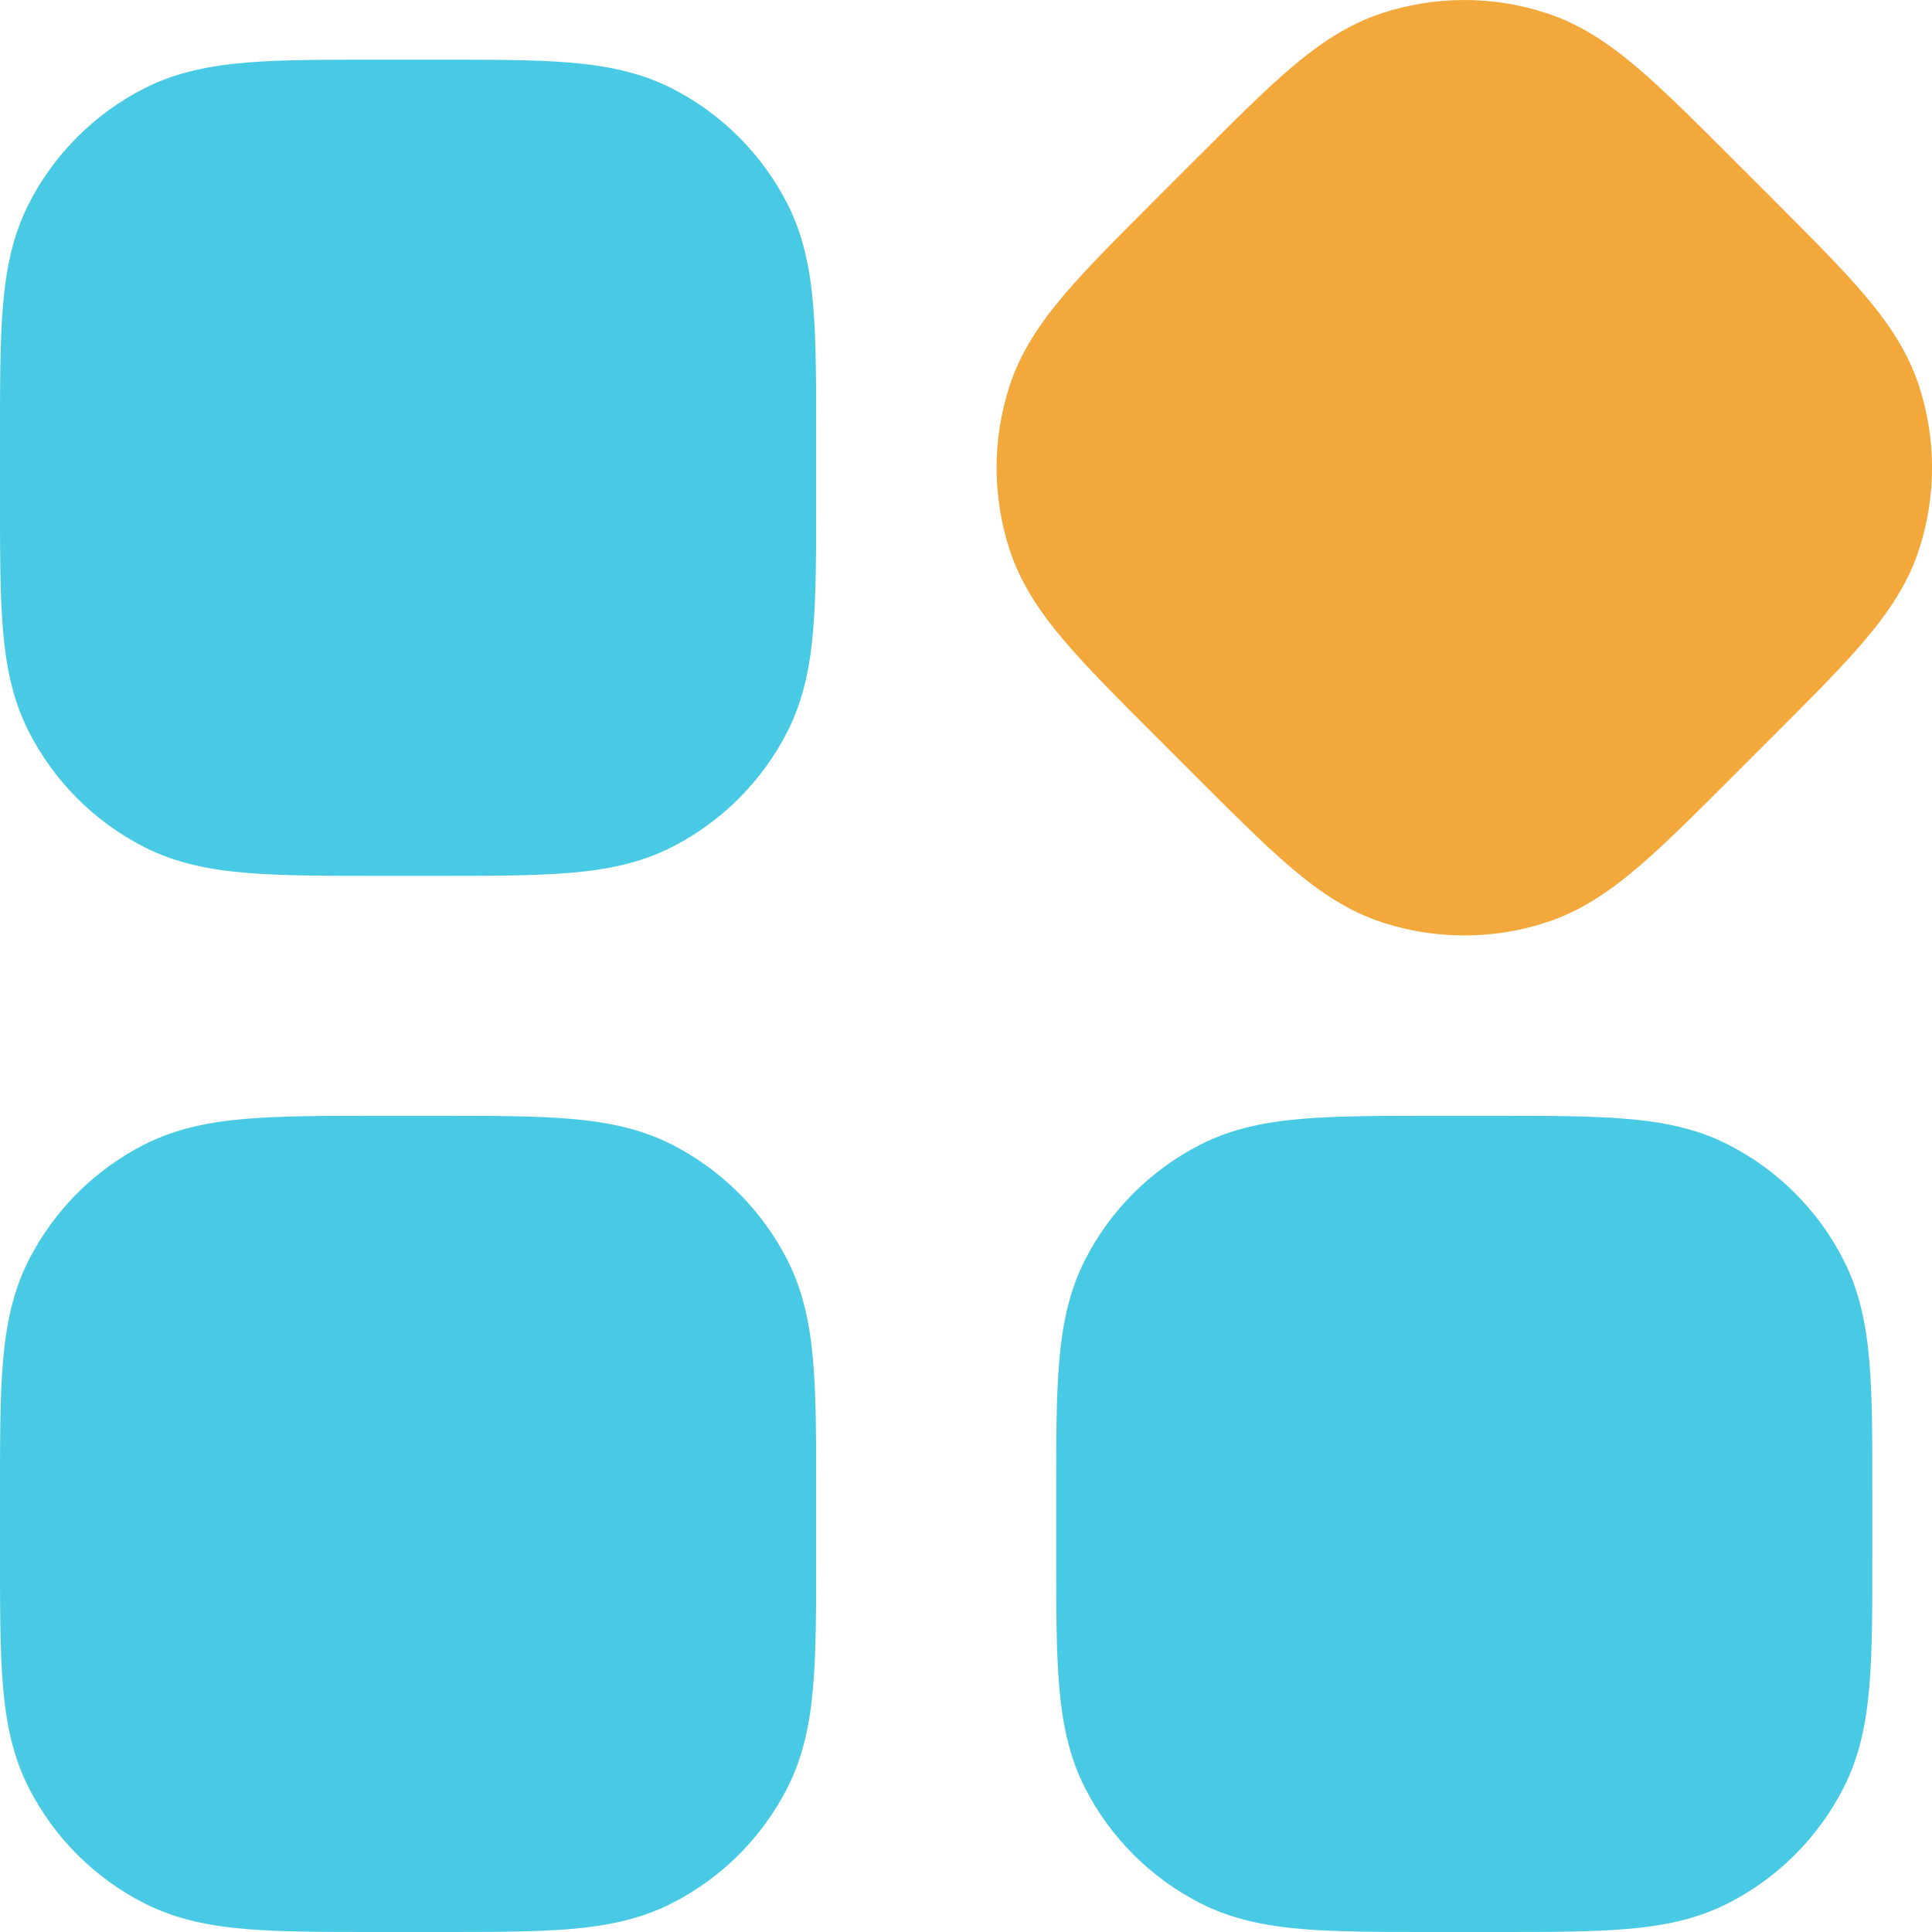
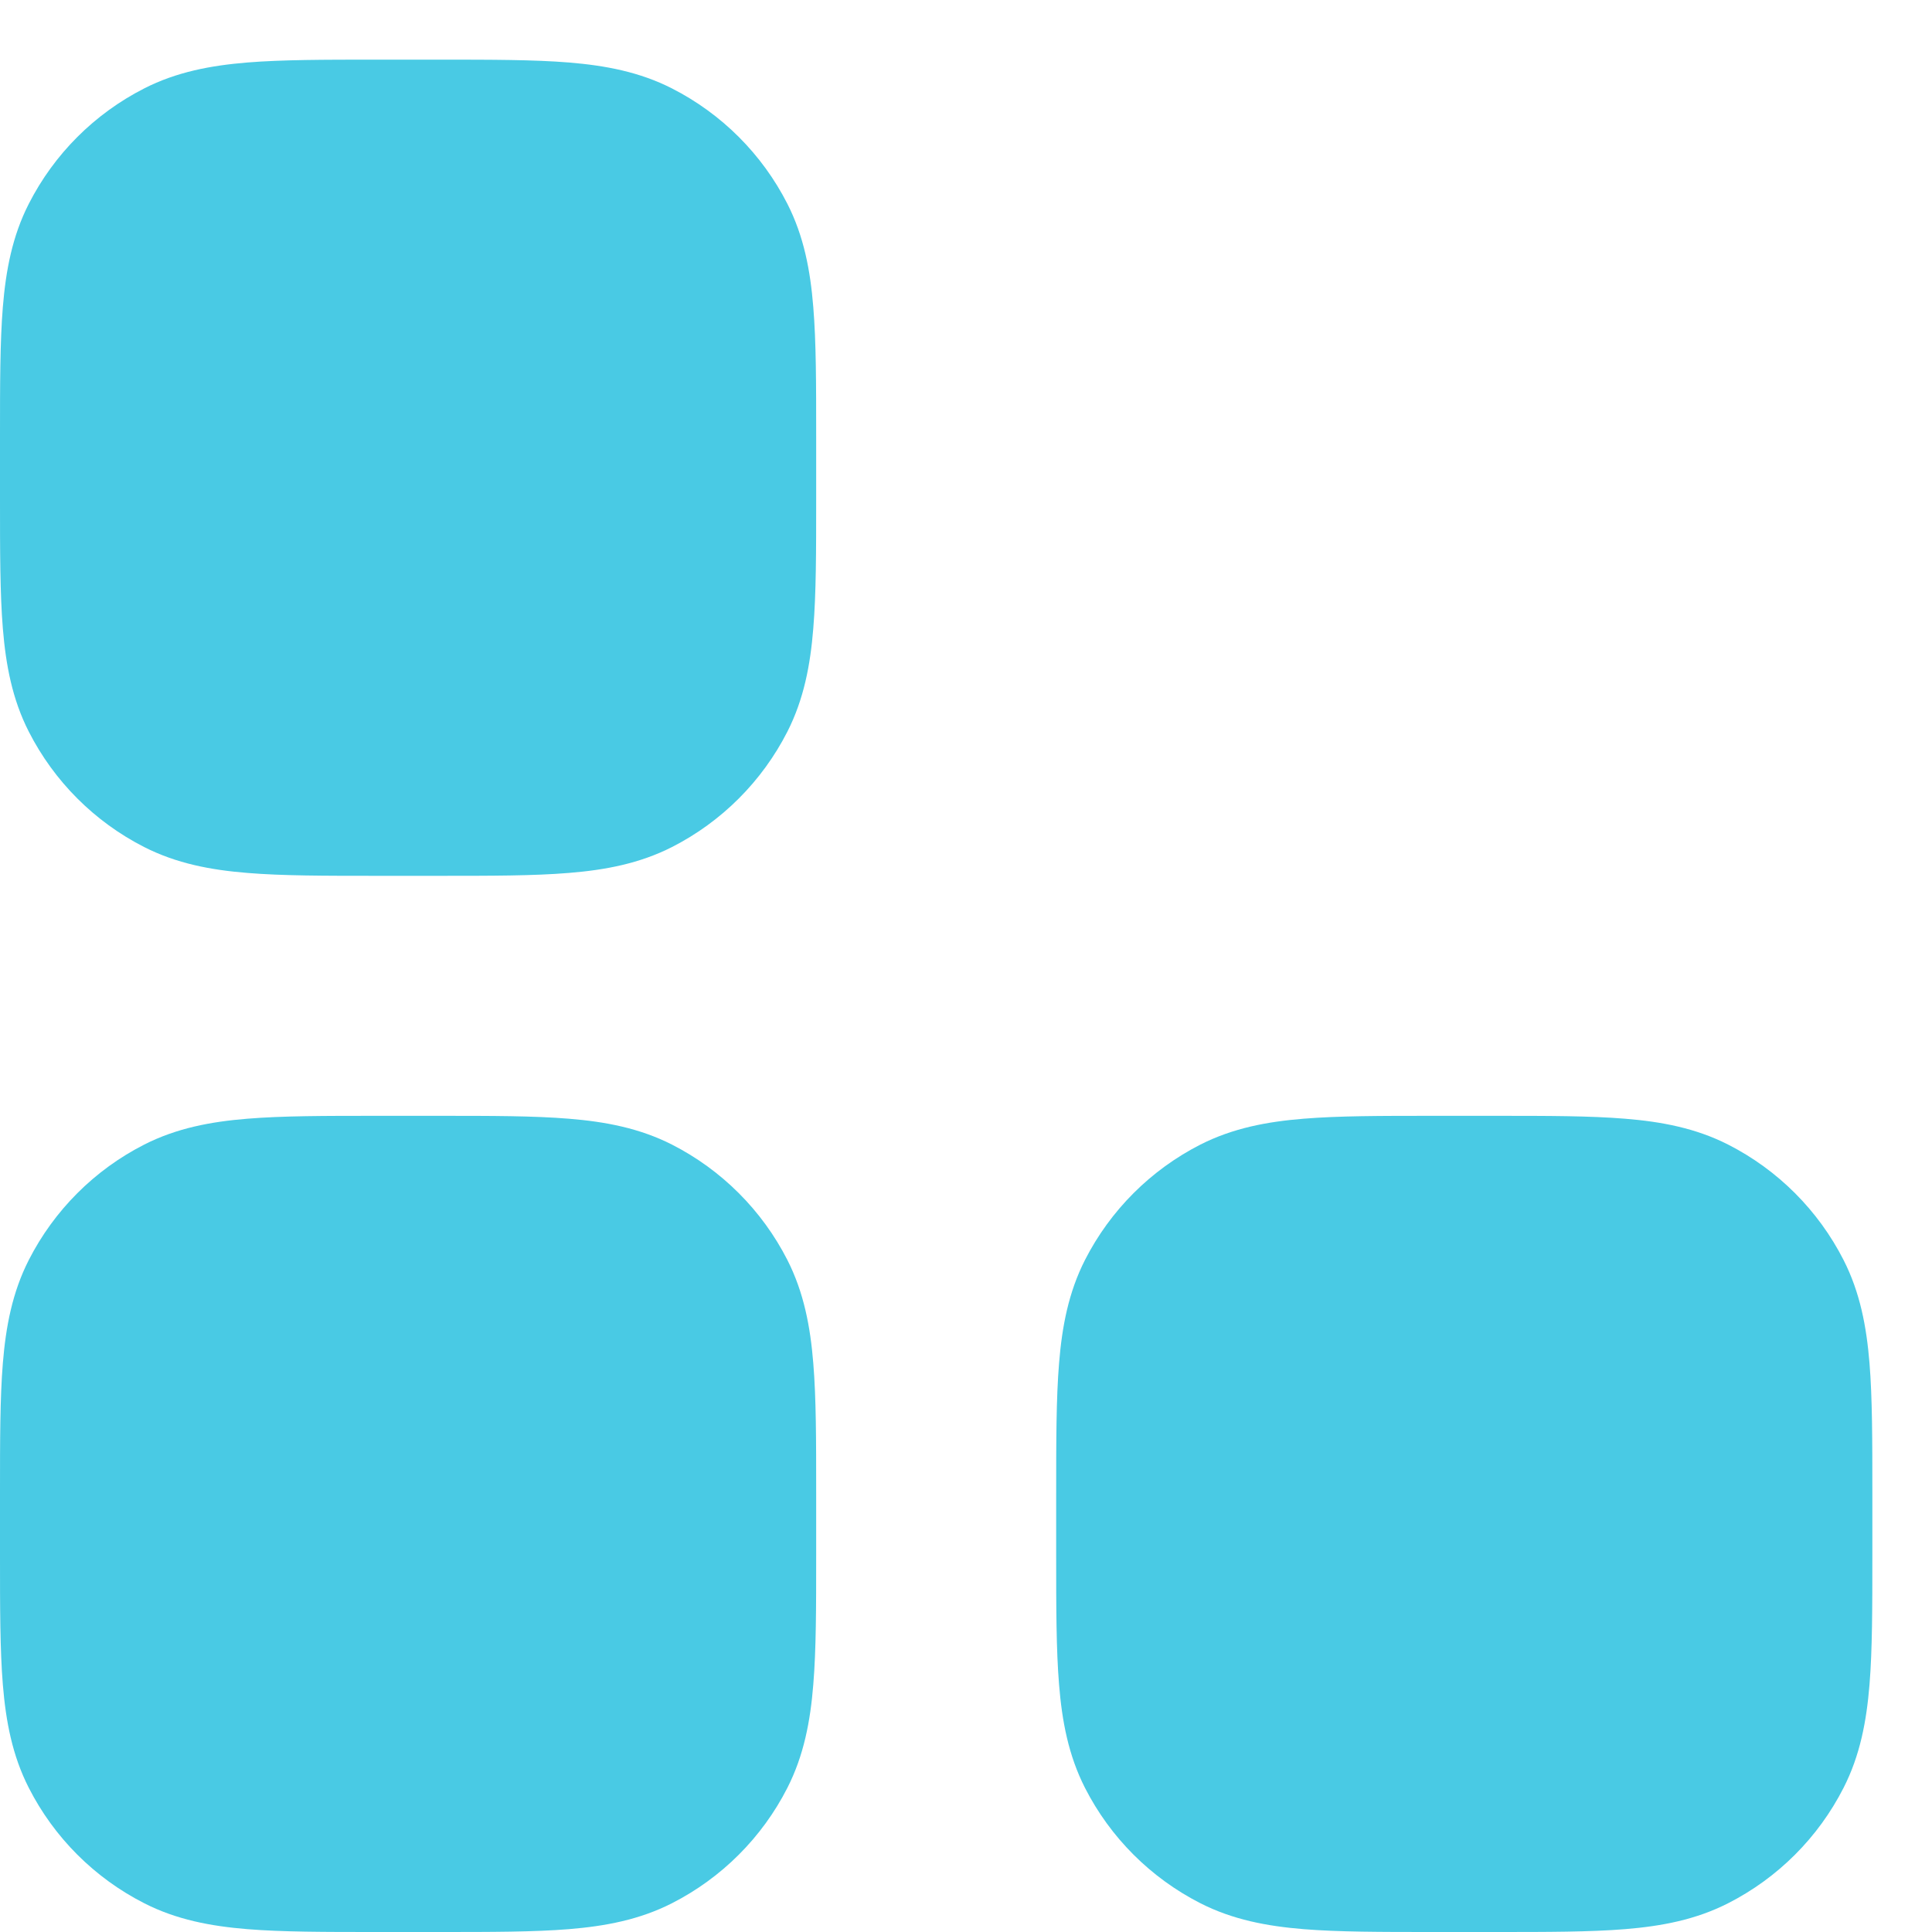
<svg xmlns="http://www.w3.org/2000/svg" width="40" height="40" viewBox="0 0 40 40" fill="none">
  <g clip-path="url(#clip0_568_5995)">
-     <path fill-rule="evenodd" clip-rule="evenodd" d="M7.792 1.235H7.852H9.045H9.106C10.168 1.235 11.054 1.235 11.778 1.294C12.533 1.356 13.242 1.489 13.913 1.831C14.941 2.355 15.778 3.191 16.302 4.22C16.643 4.89 16.777 5.599 16.838 6.355C16.898 7.079 16.898 7.965 16.898 9.027V9.087V10.28V10.341C16.898 11.402 16.898 12.289 16.838 13.013C16.777 13.768 16.643 14.477 16.302 15.148C15.778 16.176 14.941 17.013 13.913 17.537C13.242 17.878 12.533 18.012 11.778 18.073C11.054 18.133 10.168 18.133 9.106 18.133H9.045H7.852H7.792C6.73 18.133 5.844 18.133 5.12 18.073C4.364 18.012 3.655 17.878 2.985 17.537C1.956 17.013 1.12 16.176 0.596 15.148C0.254 14.477 0.121 13.768 0.059 13.013C-3.88399e-05 12.289 -1.9151e-05 11.403 7.28505e-07 10.341V10.28V9.087V9.027C-1.9151e-05 7.965 -3.88399e-05 7.079 0.059 6.355C0.121 5.599 0.254 4.89 0.596 4.22C1.12 3.191 1.956 2.355 2.985 1.831C3.655 1.489 4.364 1.356 5.12 1.294C5.844 1.235 6.73 1.235 7.792 1.235ZM7.852 23.102H7.792C6.73 23.102 5.844 23.102 5.12 23.162C4.364 23.223 3.655 23.357 2.985 23.698C1.956 24.222 1.12 25.059 0.596 26.087C0.254 26.758 0.121 27.467 0.059 28.222C-3.88399e-05 28.946 -1.9151e-05 29.832 7.28505e-07 30.894V30.955V32.148V32.208C-1.9151e-05 33.27 -3.88399e-05 34.156 0.059 34.88C0.121 35.636 0.254 36.345 0.596 37.015C1.12 38.044 1.956 38.88 2.985 39.404C3.655 39.746 4.364 39.879 5.12 39.941C5.844 40 6.73 40 7.792 40H7.852H9.045H9.106C10.168 40 11.054 40 11.778 39.941C12.533 39.879 13.242 39.746 13.913 39.404C14.941 38.88 15.778 38.044 16.302 37.015C16.643 36.345 16.777 35.636 16.838 34.88C16.898 34.156 16.898 33.27 16.898 32.208V32.148V30.955V30.894C16.898 29.832 16.898 28.946 16.838 28.222C16.777 27.467 16.643 26.758 16.302 26.087C15.778 25.059 14.941 24.222 13.913 23.698C13.242 23.357 12.533 23.223 11.778 23.162C11.054 23.102 10.168 23.102 9.106 23.102H9.045H7.852ZM29.659 23.102H29.72H30.913H30.973C32.035 23.102 32.921 23.102 33.645 23.162C34.401 23.223 35.11 23.357 35.78 23.698C36.809 24.222 37.645 25.059 38.169 26.087C38.511 26.758 38.644 27.467 38.706 28.222C38.765 28.946 38.765 29.833 38.765 30.894V30.955V32.148V32.208C38.765 33.27 38.765 34.156 38.706 34.88C38.644 35.636 38.511 36.345 38.169 37.015C37.645 38.044 36.809 38.88 35.78 39.404C35.11 39.746 34.401 39.879 33.645 39.941C32.921 40 32.035 40 30.973 40H30.913H29.72H29.659C28.598 40 27.711 40 26.987 39.941C26.232 39.879 25.523 39.746 24.852 39.404C23.824 38.88 22.987 38.044 22.463 37.015C22.122 36.345 21.988 35.636 21.927 34.88C21.867 34.156 21.867 33.27 21.867 32.208V32.148V30.955V30.894C21.867 29.833 21.867 28.946 21.927 28.222C21.988 27.467 22.122 26.758 22.463 26.087C22.987 25.059 23.824 24.222 24.852 23.698C25.523 23.357 26.232 23.223 26.987 23.162C27.711 23.102 28.597 23.102 29.659 23.102Z" fill="#49CAE4" />
-     <path d="M35.869 3.288L35.827 3.245C35.076 2.494 34.449 1.868 33.895 1.397C33.317 0.907 32.722 0.5 32.006 0.268C30.908 -0.089 29.725 -0.089 28.627 0.268C27.912 0.5 27.316 0.907 26.738 1.397C26.185 1.868 25.558 2.494 24.807 3.245L24.764 3.288L23.921 4.131L23.878 4.174C23.127 4.925 22.5 5.552 22.03 6.106C21.54 6.683 21.133 7.279 20.9 7.995C20.544 9.093 20.544 10.275 20.9 11.373C21.133 12.089 21.54 12.685 22.03 13.262C22.5 13.816 23.127 14.443 23.878 15.194L23.921 15.236L24.764 16.08L24.807 16.123L24.808 16.124C25.559 16.874 26.185 17.5 26.738 17.97C27.316 18.461 27.912 18.868 28.627 19.1C29.725 19.457 30.908 19.457 32.006 19.1C32.722 18.868 33.317 18.461 33.895 17.97C34.449 17.5 35.076 16.873 35.827 16.123L35.869 16.08L36.713 15.236L36.755 15.194C37.506 14.443 38.133 13.816 38.603 13.262C39.093 12.685 39.501 12.089 39.733 11.373C40.09 10.275 40.09 9.093 39.733 7.995C39.501 7.279 39.093 6.683 38.603 6.106C38.133 5.552 37.506 4.925 36.755 4.174L36.713 4.131L35.869 3.288Z" fill="#F3A83B" />
+     <path fill-rule="evenodd" clip-rule="evenodd" d="M7.792 1.235H7.852H9.045H9.106C10.168 1.235 11.054 1.235 11.778 1.294C12.533 1.356 13.242 1.489 13.913 1.831C14.941 2.355 15.778 3.191 16.302 4.22C16.643 4.89 16.777 5.599 16.838 6.355C16.898 7.079 16.898 7.965 16.898 9.027V9.087V10.28V10.341C16.898 11.402 16.898 12.289 16.838 13.013C16.777 13.768 16.643 14.477 16.302 15.148C15.778 16.176 14.941 17.013 13.913 17.537C13.242 17.878 12.533 18.012 11.778 18.073C11.054 18.133 10.168 18.133 9.106 18.133H9.045H7.852H7.792C6.73 18.133 5.844 18.133 5.12 18.073C4.364 18.012 3.655 17.878 2.985 17.537C1.956 17.013 1.12 16.176 0.596 15.148C0.254 14.477 0.121 13.768 0.059 13.013C-3.88399e-05 12.289 -1.9151e-05 11.403 7.28505e-07 10.341V10.28V9.087V9.027C-1.9151e-05 7.965 -3.88399e-05 7.079 0.059 6.355C0.121 5.599 0.254 4.89 0.596 4.22C1.12 3.191 1.956 2.355 2.985 1.831C3.655 1.489 4.364 1.356 5.12 1.294C5.844 1.235 6.73 1.235 7.792 1.235ZM7.852 23.102H7.792C6.73 23.102 5.844 23.102 5.12 23.162C4.364 23.223 3.655 23.357 2.985 23.698C1.956 24.222 1.12 25.059 0.596 26.087C0.254 26.758 0.121 27.467 0.059 28.222C-3.88399e-05 28.946 -1.9151e-05 29.832 7.28505e-07 30.894V30.955V32.148V32.208C-1.9151e-05 33.27 -3.88399e-05 34.156 0.059 34.88C0.121 35.636 0.254 36.345 0.596 37.015C1.12 38.044 1.956 38.88 2.985 39.404C3.655 39.746 4.364 39.879 5.12 39.941C5.844 40 6.73 40 7.792 40H7.852H9.045H9.106C10.168 40 11.054 40 11.778 39.941C12.533 39.879 13.242 39.746 13.913 39.404C14.941 38.88 15.778 38.044 16.302 37.015C16.643 36.345 16.777 35.636 16.838 34.88C16.898 34.156 16.898 33.27 16.898 32.208V32.148V30.955V30.894C16.898 29.832 16.898 28.946 16.838 28.222C16.777 27.467 16.643 26.758 16.302 26.087C15.778 25.059 14.941 24.222 13.913 23.698C13.242 23.357 12.533 23.223 11.778 23.162C11.054 23.102 10.168 23.102 9.106 23.102H9.045H7.852ZM29.659 23.102H29.72H30.913H30.973C32.035 23.102 32.921 23.102 33.645 23.162C34.401 23.223 35.11 23.357 35.78 23.698C36.809 24.222 37.645 25.059 38.169 26.087C38.511 26.758 38.644 27.467 38.706 28.222C38.765 28.946 38.765 29.833 38.765 30.894V30.955V32.148V32.208C38.765 33.27 38.765 34.156 38.706 34.88C38.644 35.636 38.511 36.345 38.169 37.015C37.645 38.044 36.809 38.88 35.78 39.404C35.11 39.746 34.401 39.879 33.645 39.941C32.921 40 32.035 40 30.973 40H30.913H29.72H29.659C28.598 40 27.711 40 26.987 39.941C26.232 39.879 25.523 39.746 24.852 39.404C23.824 38.88 22.987 38.044 22.463 37.015C22.122 36.345 21.988 35.636 21.927 34.88C21.867 34.156 21.867 33.27 21.867 32.208V32.148V30.955C21.867 29.833 21.867 28.946 21.927 28.222C21.988 27.467 22.122 26.758 22.463 26.087C22.987 25.059 23.824 24.222 24.852 23.698C25.523 23.357 26.232 23.223 26.987 23.162C27.711 23.102 28.597 23.102 29.659 23.102Z" fill="#49CAE4" />
  </g>
  <defs>
    <clipPath id="clip0_568_5995">
      <rect width="40" height="40" fill="white" />
    </clipPath>
  </defs>
</svg>